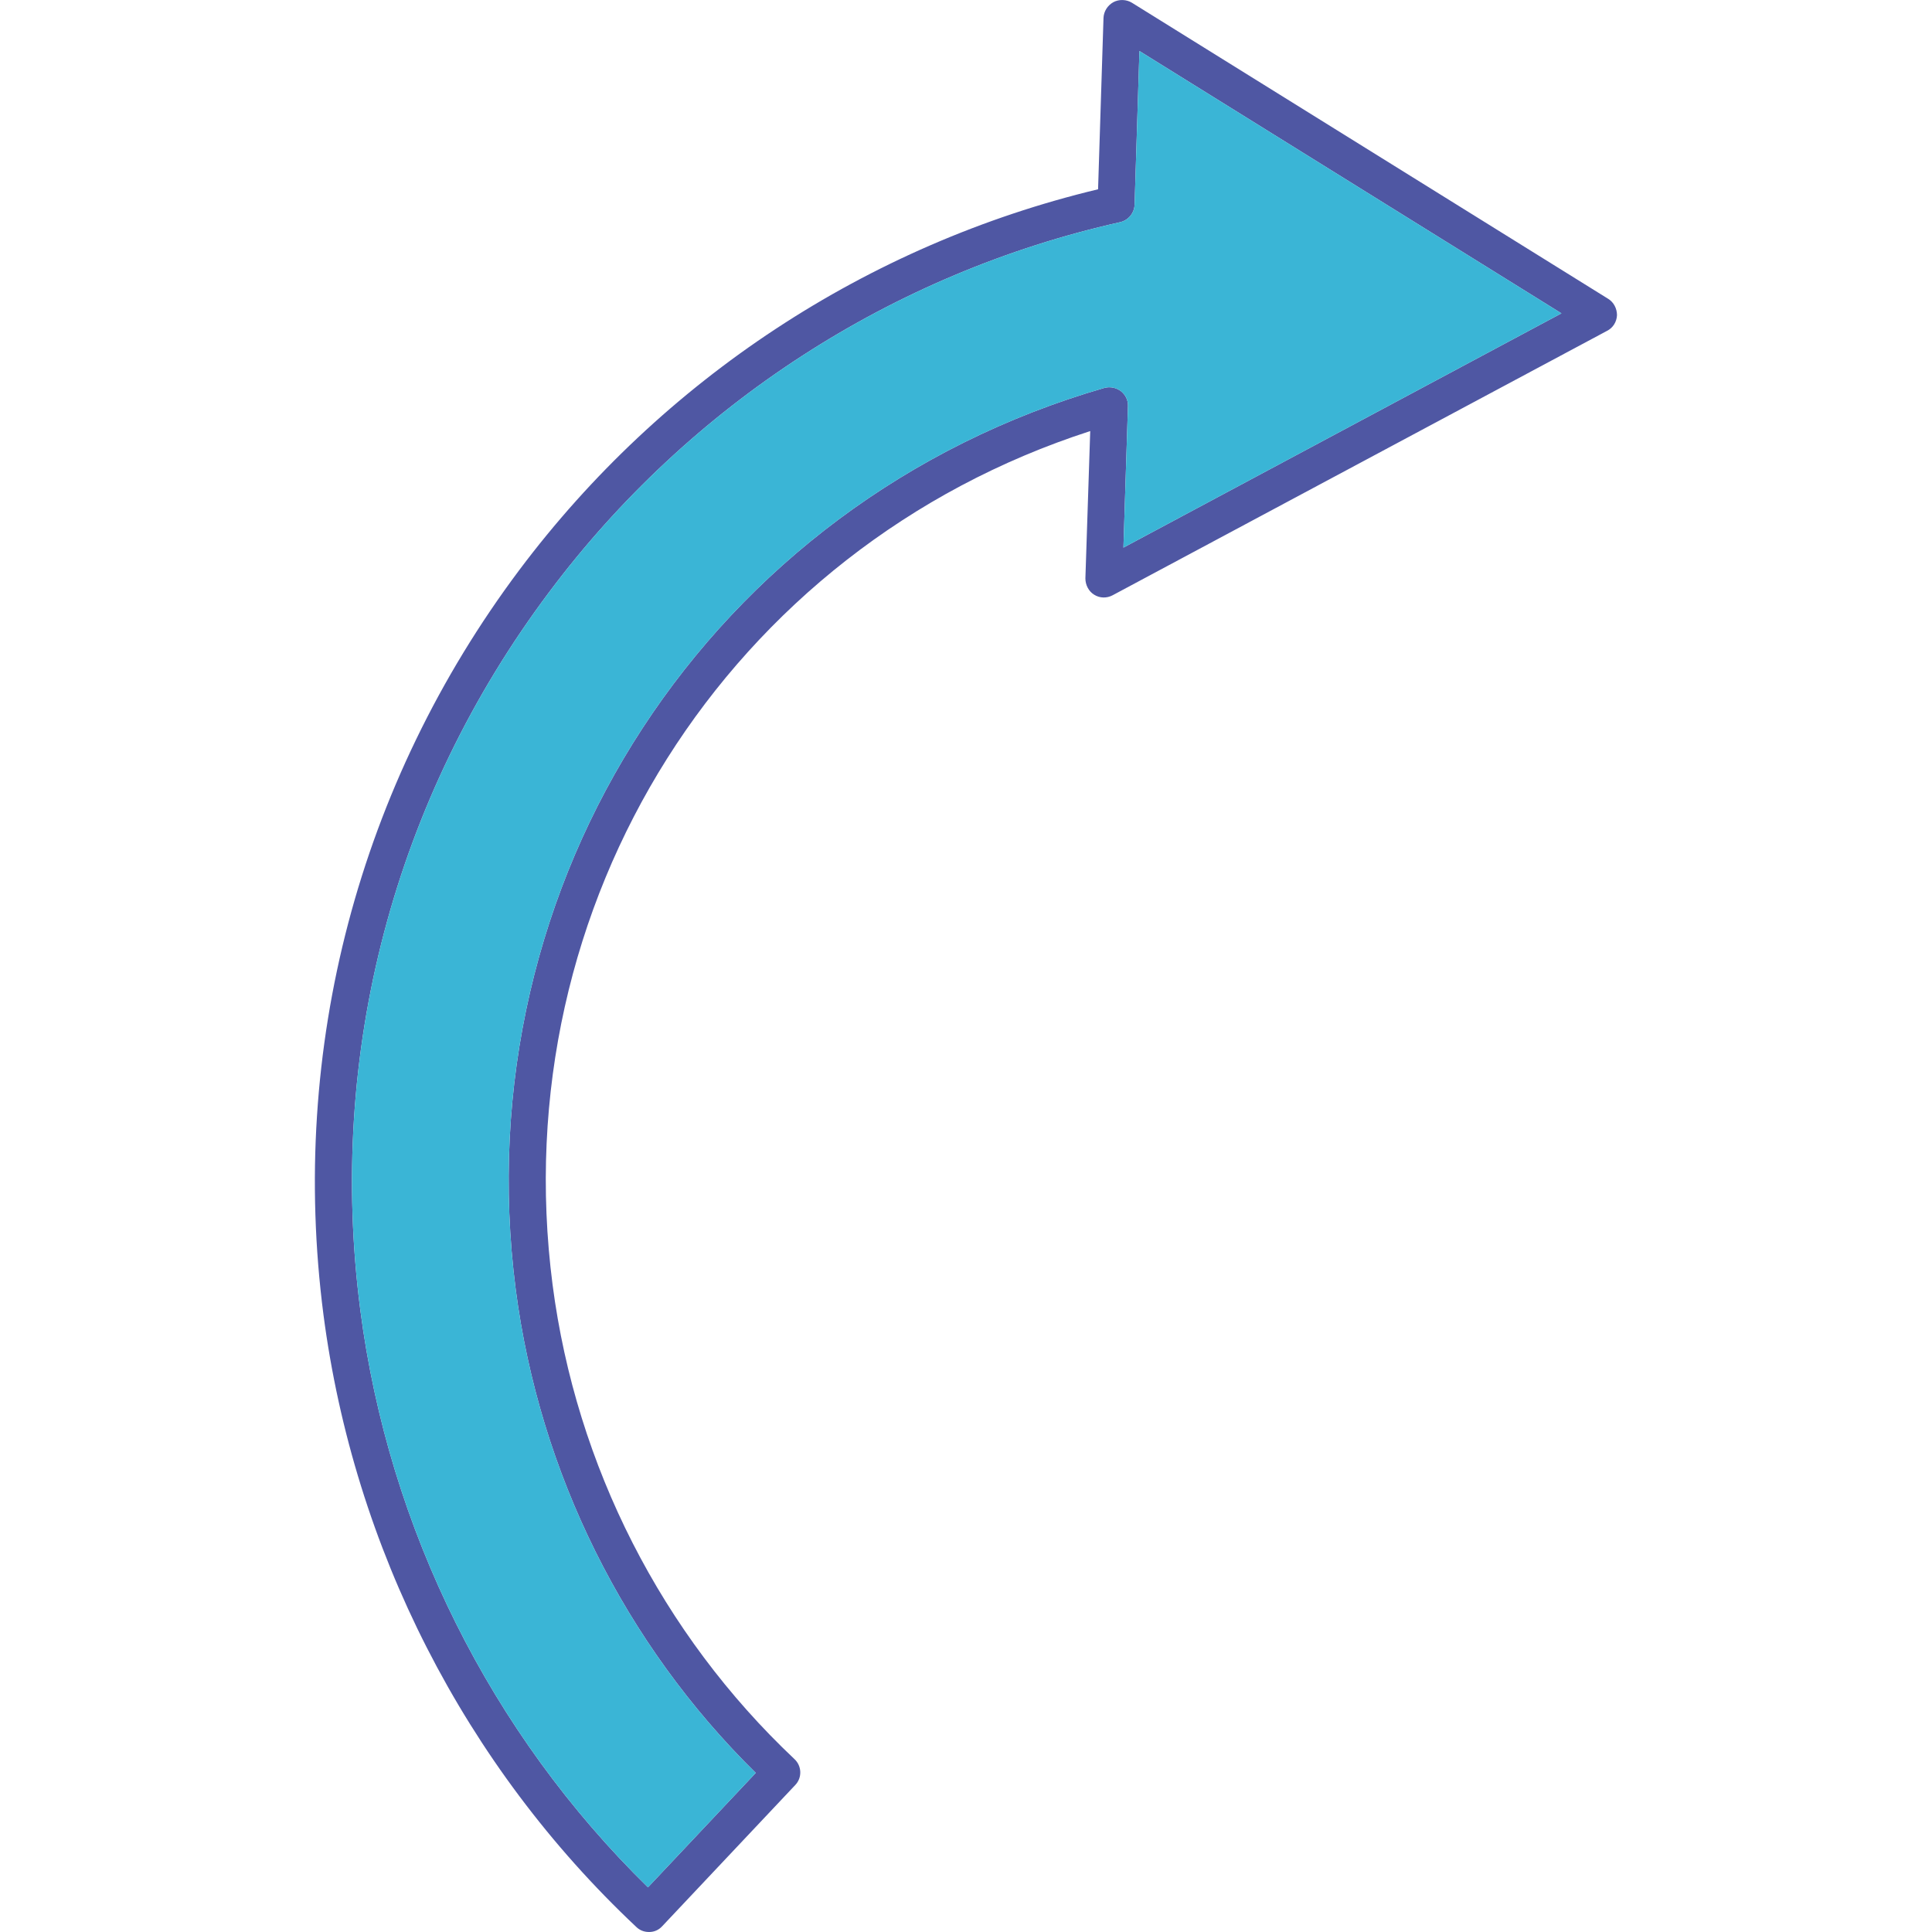
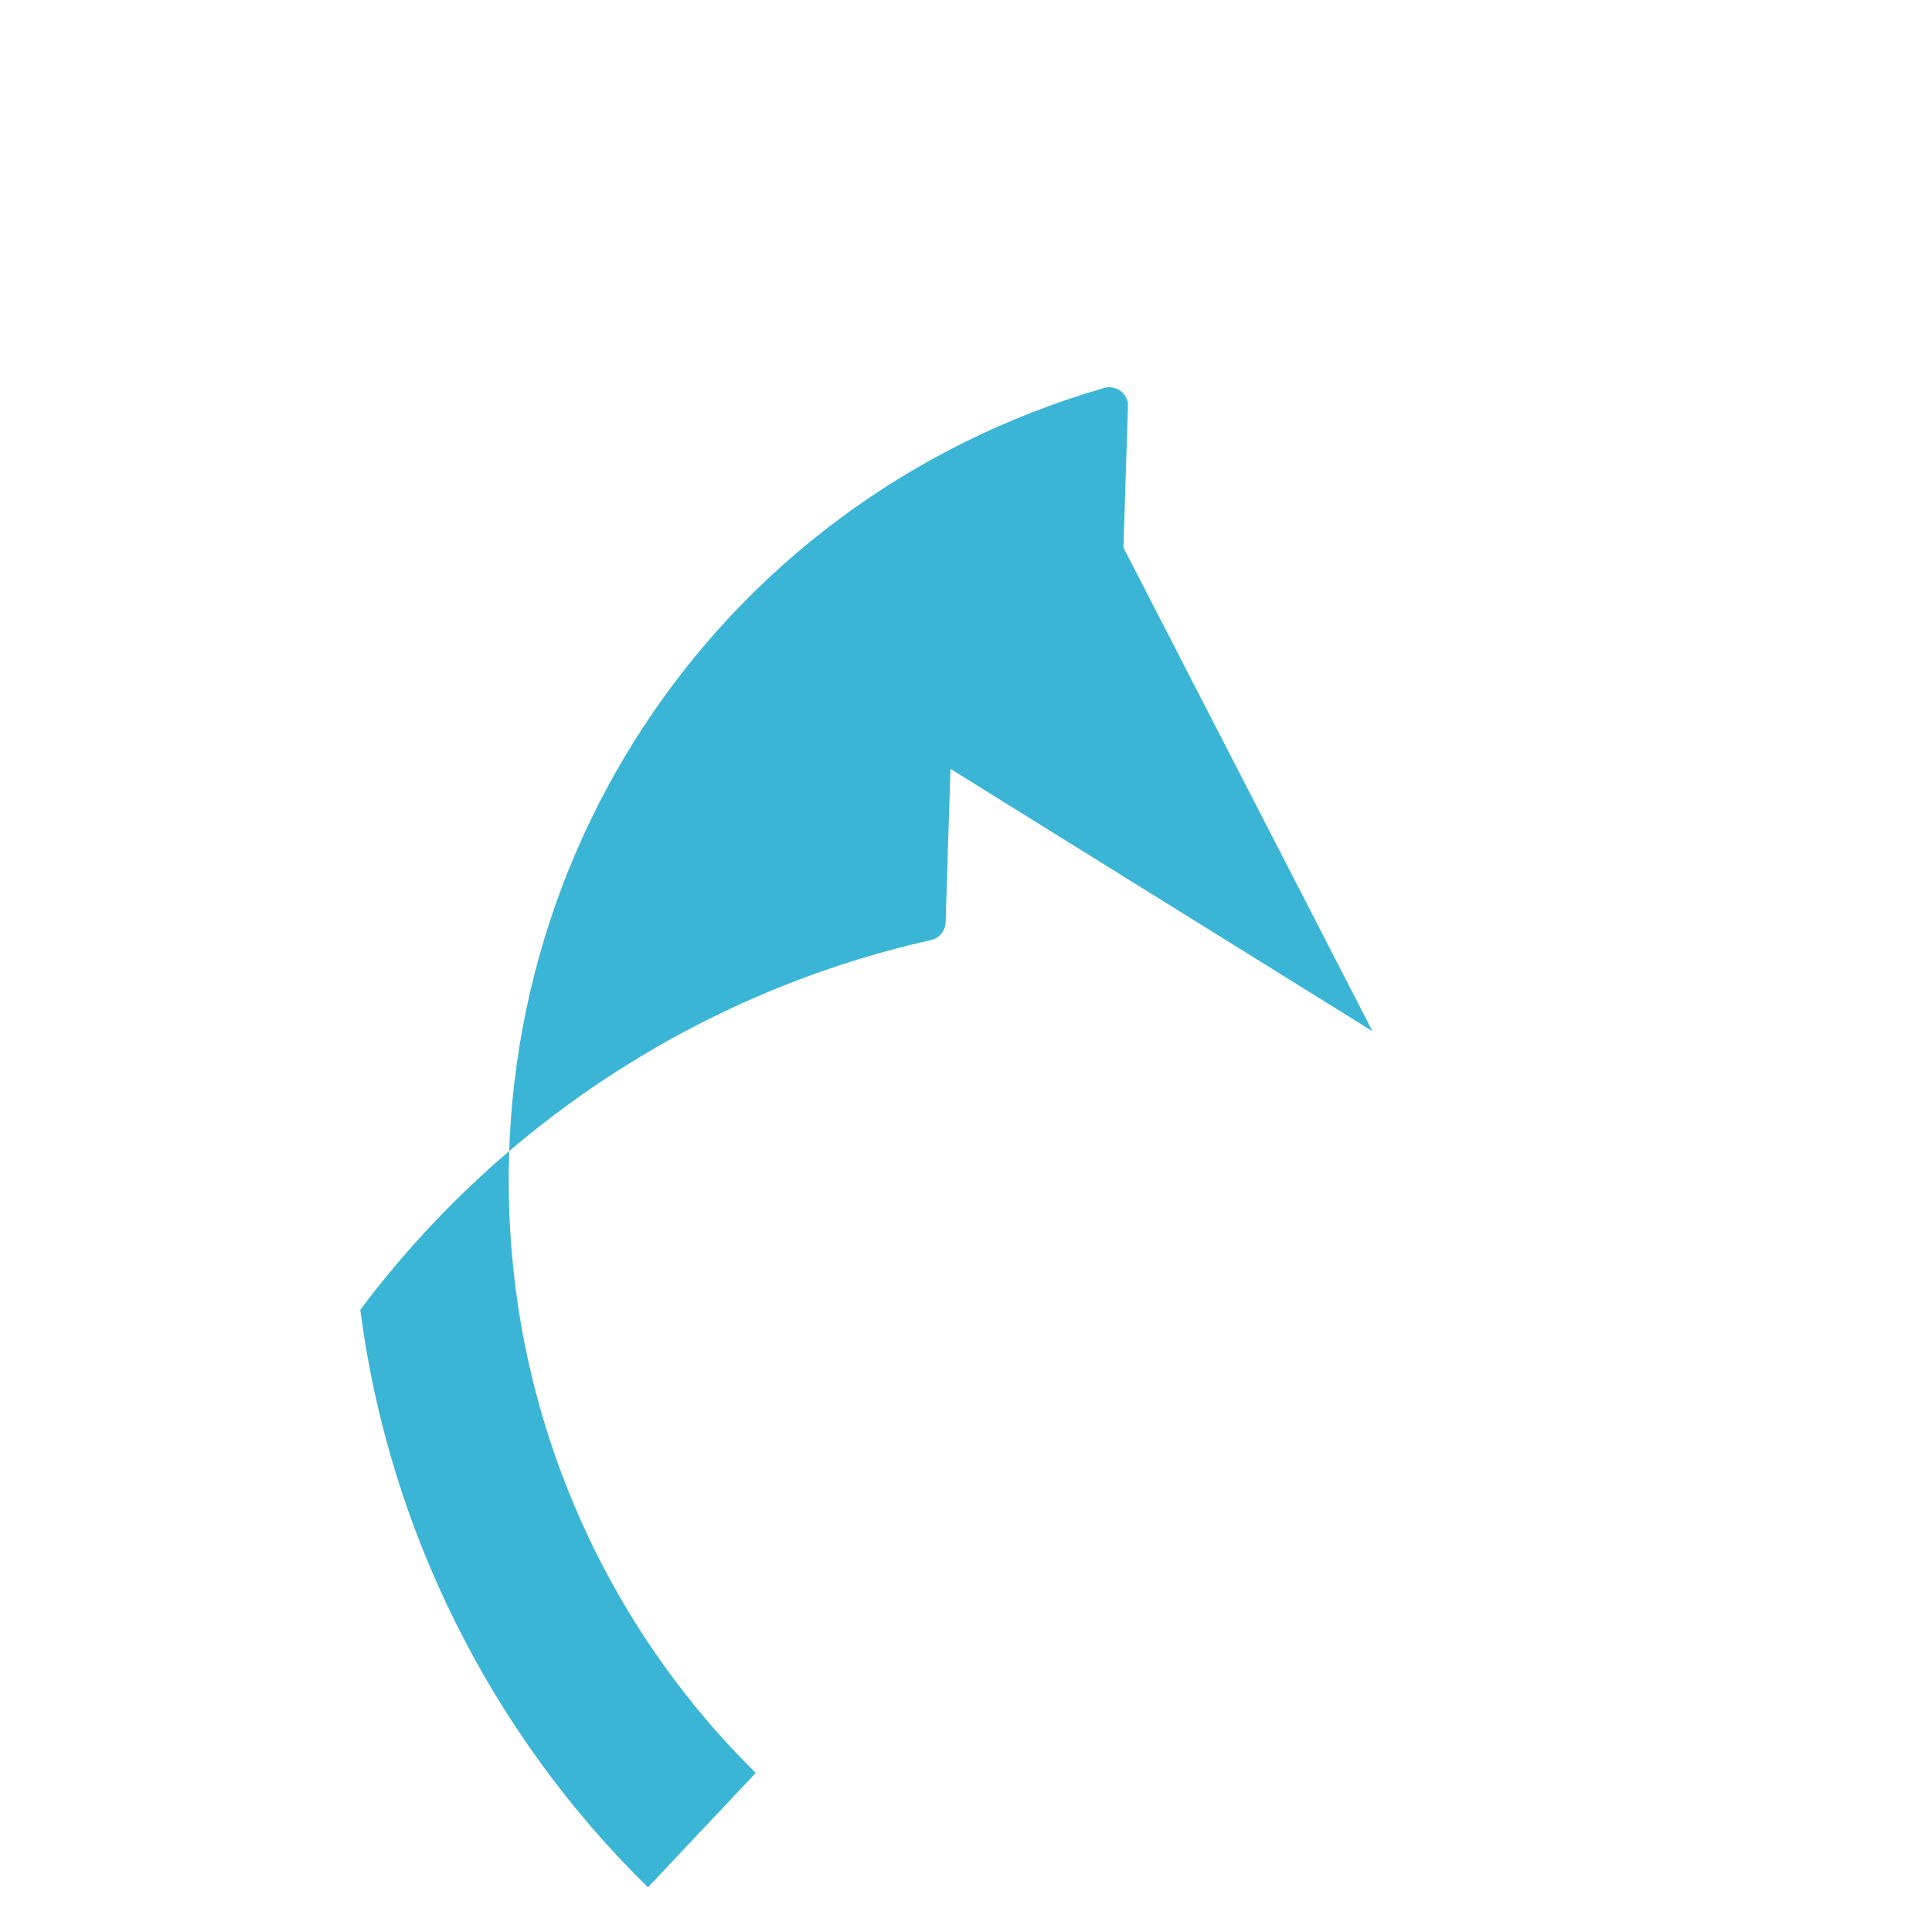
<svg xmlns="http://www.w3.org/2000/svg" version="1.1" id="Layer_1" x="0px" y="0px" viewBox="0 0 128 128" style="enable-background:new 0 0 128 128;" xml:space="preserve">
  <style type="text/css">
	.st0{fill:#4F57A3;}
	.st1{fill:#99D3BA;}
	.st2{fill:#8AC3A9;}
	.st3{fill:#CDD5DD;}
	.st4{fill:#EC9BAE;}
	.st5{fill:#F1CA6C;}
	.st6{fill:#EDEEEF;}
	.st7{fill:#FFDC7C;}
	.st8{fill:#D9E0E7;}
	.st9{fill:#D98C9F;}
	.st10{fill:#27A8C6;}
	.st11{fill:#BCE0F6;}
	.st12{fill:#D0B8A5;}
	.st13{fill:#A8D7E8;}
	.st14{fill:#B6C4CD;}
	.st15{fill:#CAE6F8;}
	.st16{fill:#BFC6DB;}
	.st17{fill:#4FBDE5;}
	.st18{fill:#F1B9C7;}
	.st19{fill:#3AB5D6;}
	.st20{fill:#E2BB62;}
	.st21{fill:#B9E0CF;}
	.st22{fill:#ADB3C6;}
	.st23{fill:#4E5293;}
	.st24{fill:#9EA3B5;}
	.st25{fill:#BFA796;}
	.st26{fill:#7AC8DD;}
</style>
  <g>
-     <path class="st0" d="M106.55,19.8L74.99,0.18c-0.36-0.22-0.84-0.24-1.22-0.04c-0.4,0.22-0.64,0.62-0.66,1.04l-0.36,11.36   C57.47,16.2,43.89,25.12,34.41,37.76C23.77,51.96,19.15,69.48,21.43,87.1c2.02,15.48,9.36,29.88,20.72,40.56   c0.22,0.22,0.52,0.34,0.84,0.34h0.02c0.34,0,0.64-0.14,0.86-0.38l8.82-9.36c0.46-0.48,0.44-1.26-0.06-1.72   c-8.78-8.28-14.46-19.42-16.02-31.42c-3.28-25.3,11.64-48.82,35.62-56.56l-0.32,9.76c0,0.44,0.22,0.86,0.58,1.08   c0.38,0.24,0.84,0.24,1.22,0.04l32.76-17.52c0.4-0.2,0.64-0.6,0.66-1.04C107.13,20.44,106.91,20.02,106.55,19.8z M74.43,36.28   l0.3-9.36c0.02-0.4-0.16-0.76-0.46-1c-0.32-0.24-0.72-0.32-1.1-0.22c-26.1,7.54-42.5,32.66-39,59.74   c1.58,12.14,7.2,23.46,15.9,32.02l-7.14,7.58c-10.42-10.2-17.18-23.74-19.06-38.26c-2.2-16.98,2.24-33.86,12.52-47.56   c9.3-12.42,22.74-21.12,37.82-24.5c0.54-0.12,0.94-0.6,0.96-1.16l0.32-10.18l27.96,17.38L74.43,36.28z" />
-     <path class="st19" d="M74.43,36.28l0.3-9.36c0.02-0.4-0.16-0.76-0.46-1c-0.32-0.24-0.72-0.32-1.1-0.22   c-26.1,7.54-42.5,32.66-39,59.74c1.58,12.14,7.2,23.46,15.9,32.02l-7.14,7.58c-10.42-10.2-17.18-23.74-19.06-38.26   c-2.2-16.98,2.24-33.86,12.52-47.56c9.3-12.42,22.74-21.12,37.82-24.5c0.54-0.12,0.94-0.6,0.96-1.16l0.32-10.18l27.96,17.38   L74.43,36.28z" />
+     <path class="st19" d="M74.43,36.28l0.3-9.36c0.02-0.4-0.16-0.76-0.46-1c-0.32-0.24-0.72-0.32-1.1-0.22   c-26.1,7.54-42.5,32.66-39,59.74c1.58,12.14,7.2,23.46,15.9,32.02l-7.14,7.58c-10.42-10.2-17.18-23.74-19.06-38.26   c9.3-12.42,22.74-21.12,37.82-24.5c0.54-0.12,0.94-0.6,0.96-1.16l0.32-10.18l27.96,17.38   L74.43,36.28z" />
  </g>
</svg>